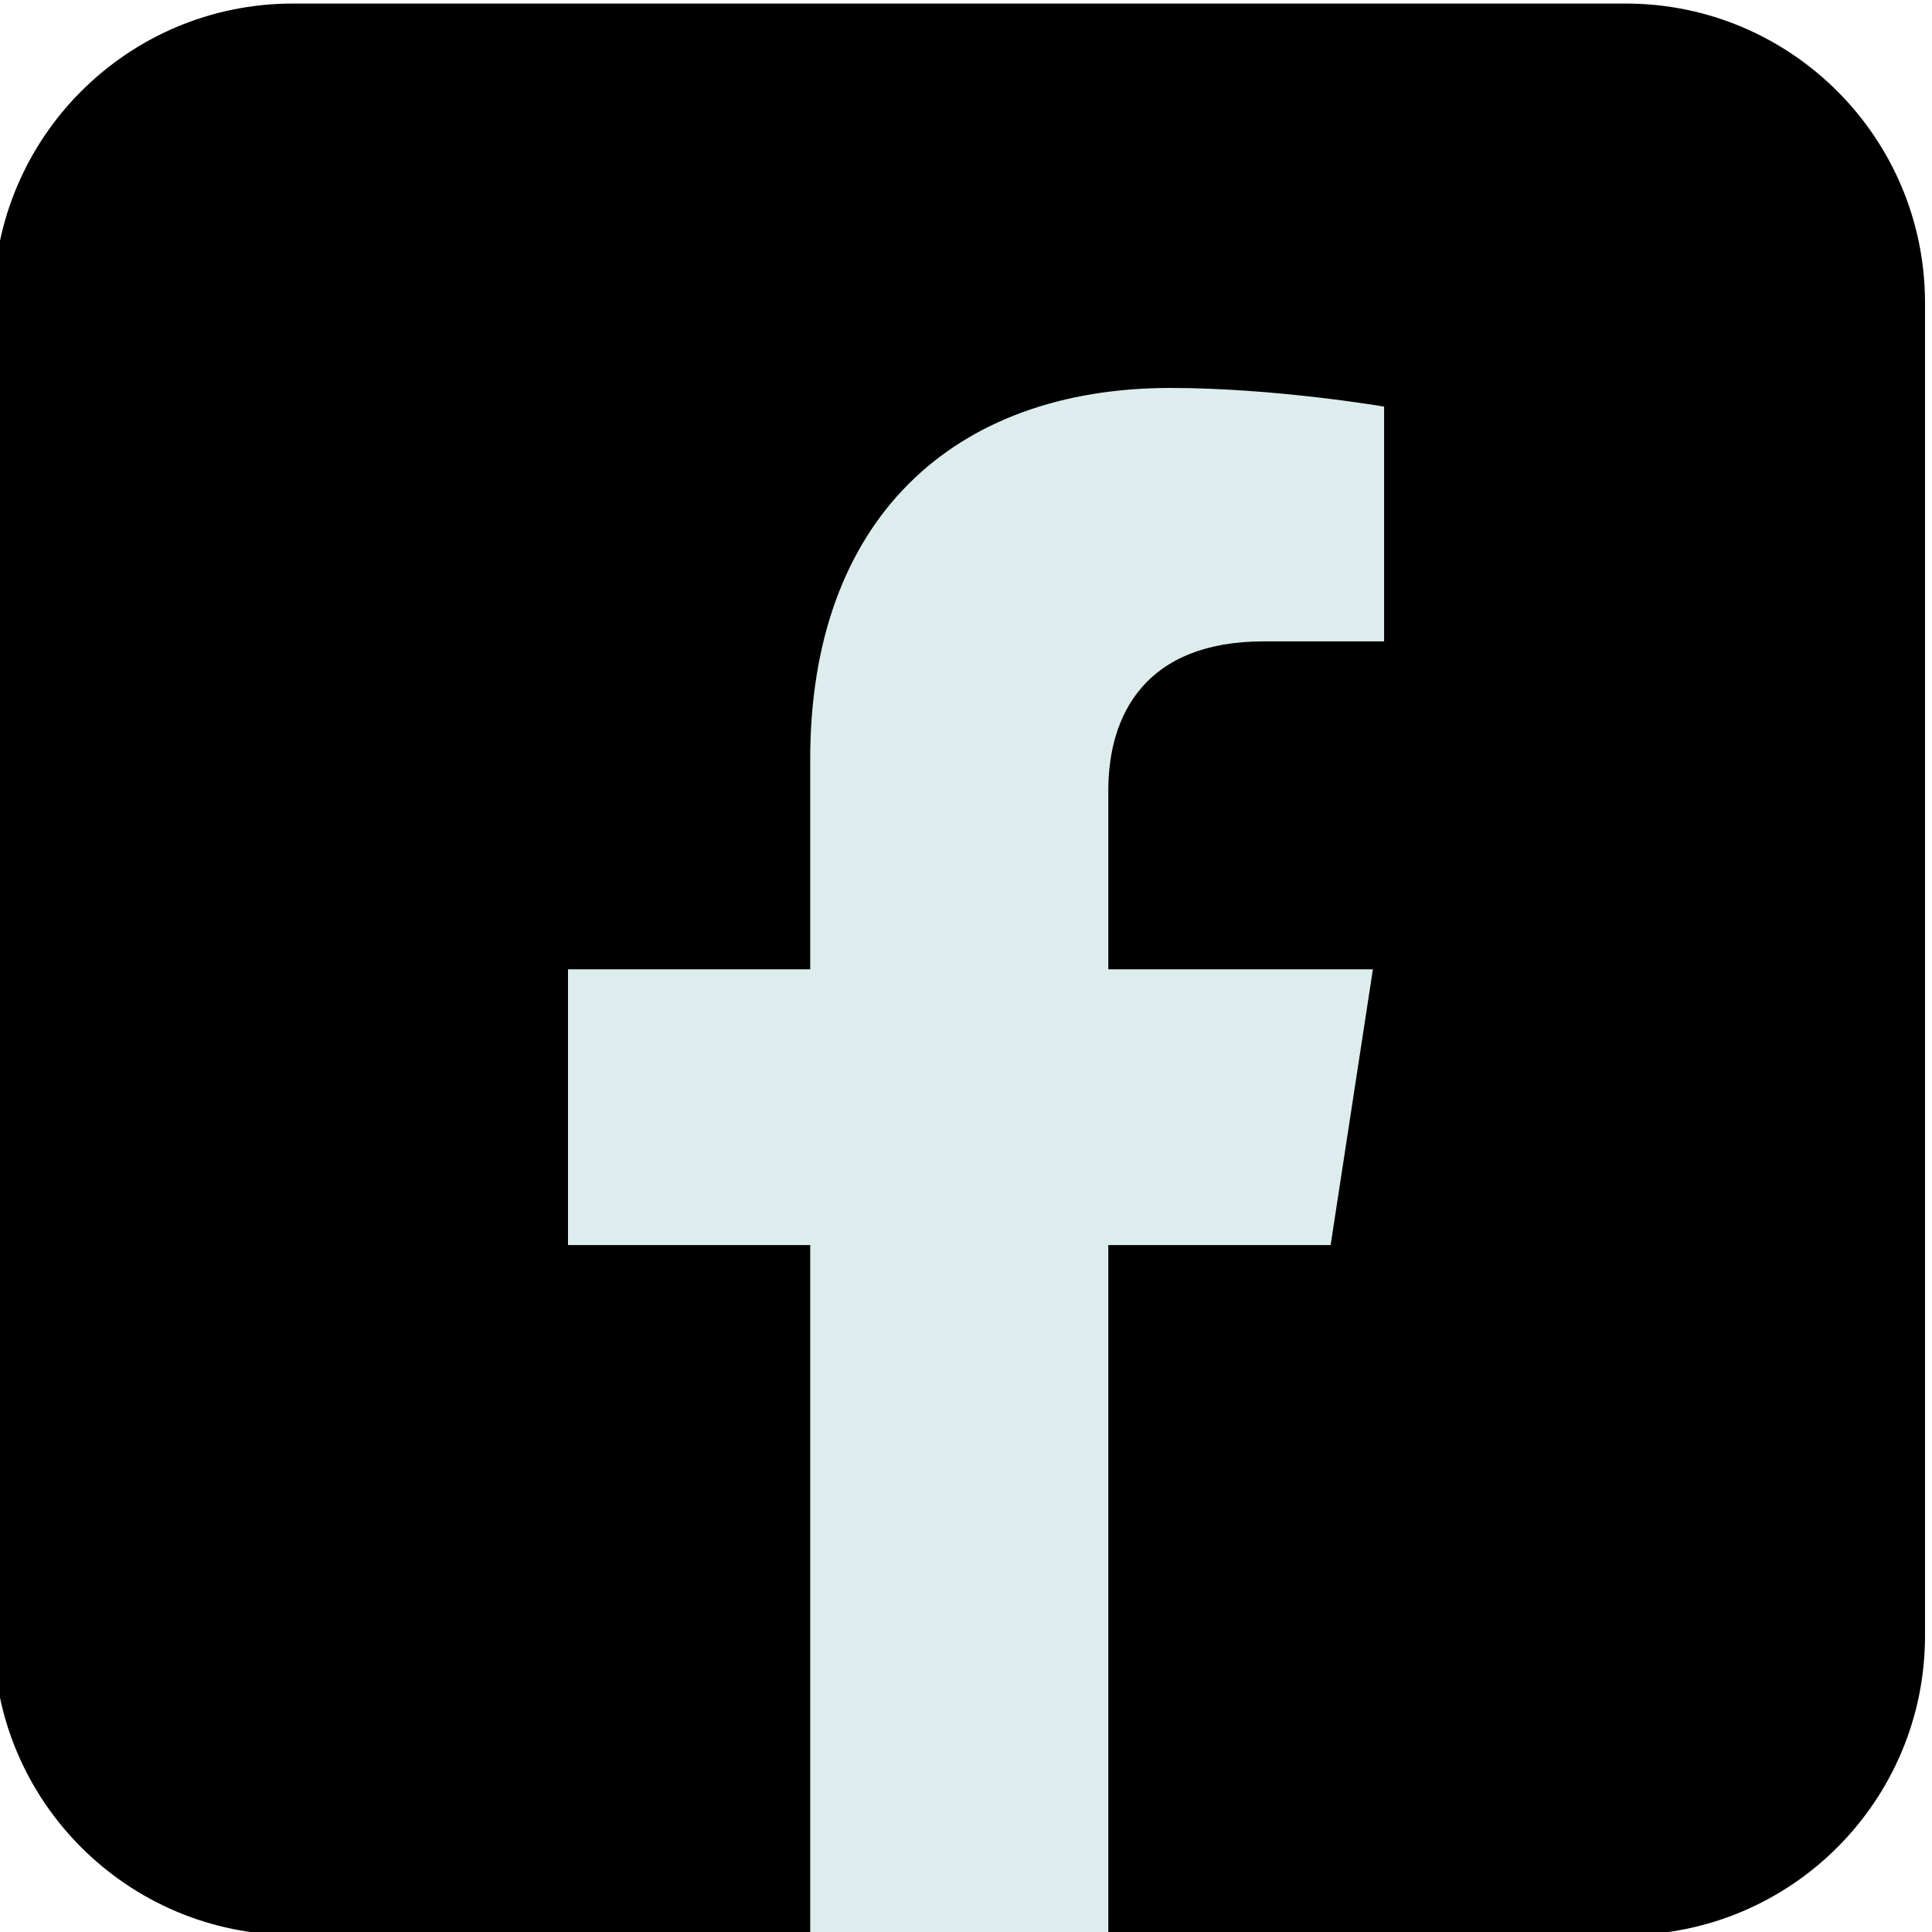
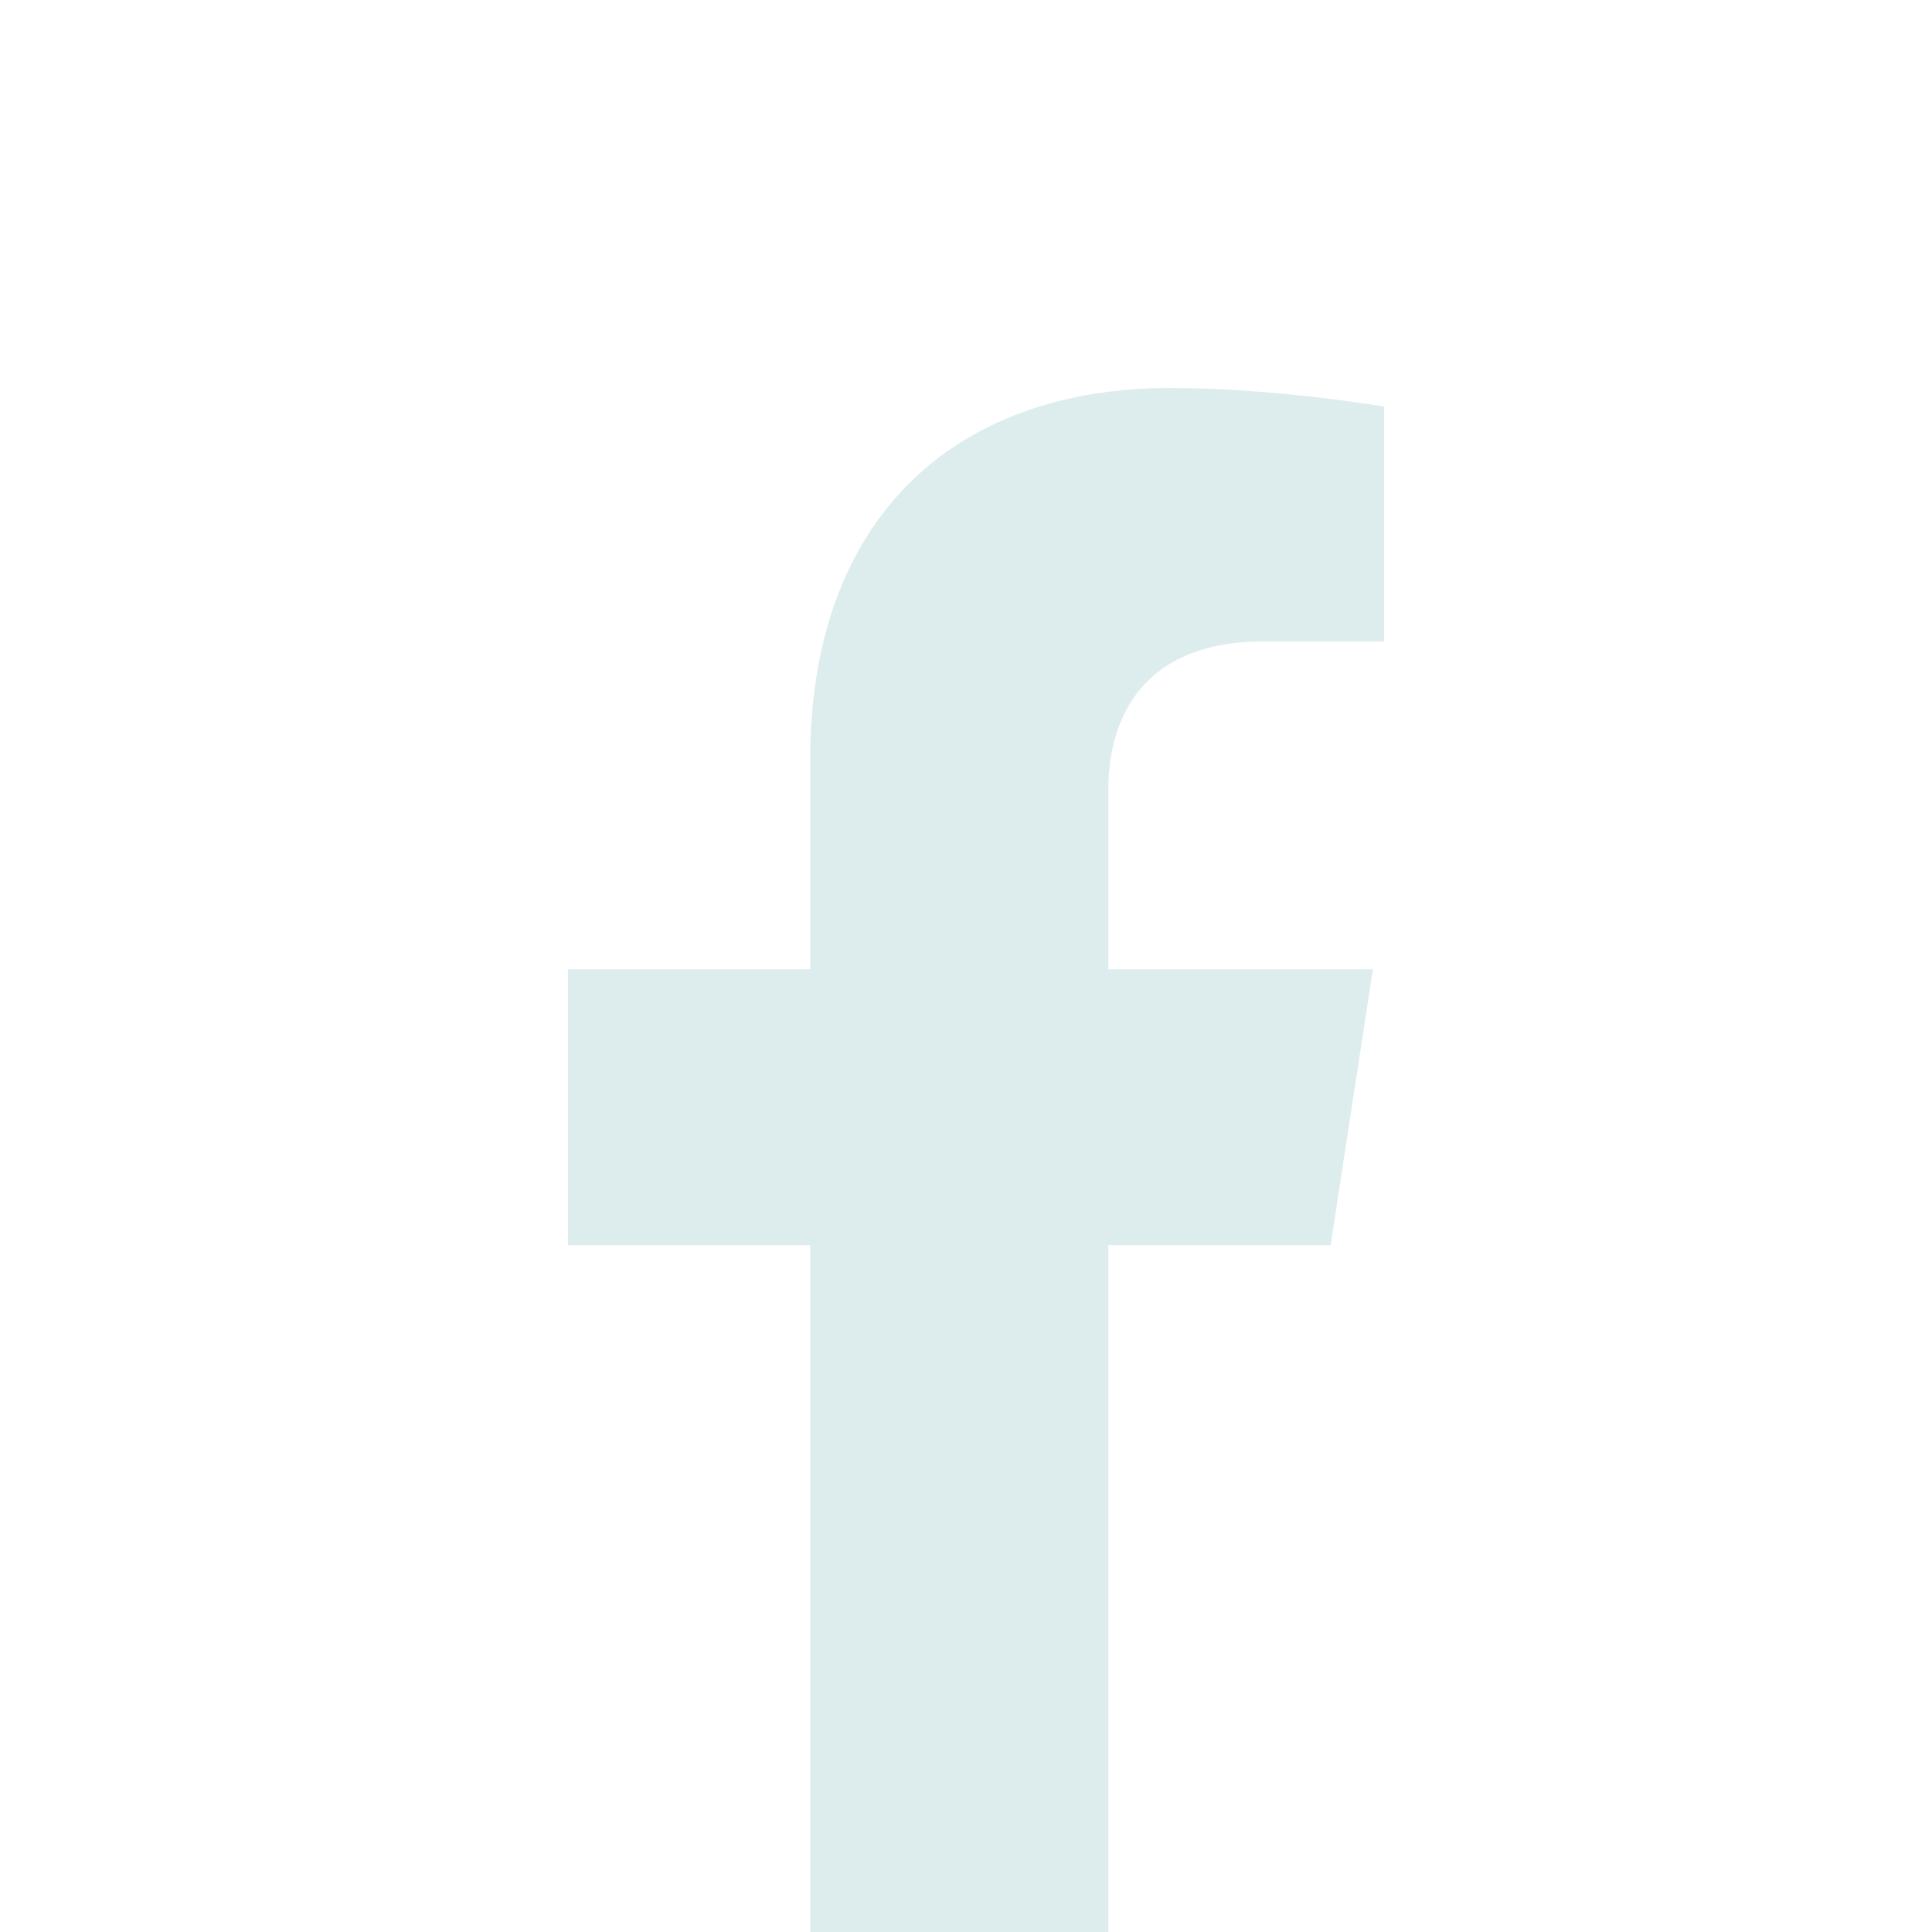
<svg xmlns="http://www.w3.org/2000/svg" version="1.1" id="svg2" width="78.521" height="78.521" viewBox="0 0 78.521 78.521">
  <defs id="defs6">
    <clipPath id="clipPath35386">
      <path d="M 0,1080 H 1920 V 0 H 0 Z" id="path35384" />
    </clipPath>
  </defs>
  <g id="g34906" transform="matrix(1.333,0,0,-1.333,-1057.773,576.616)">
    <g id="g35388-3" transform="translate(843.093,373.572)">
-       <path d="m 0,0 h -40.634 c -5.041,0 -9.128,4.087 -9.128,9.129 v 40.633 c 0,5.041 4.087,9.128 9.128,9.128 H 0 c 5.042,0 9.128,-4.087 9.128,-9.128 V 9.129 C 9.128,4.087 5.042,0 0,0" style="fill:#000000;fill-opacity:1;fill-rule:nonzero;stroke:none" id="path35390-6" />
-     </g>
+       </g>
    <g id="g35380">
      <g id="g35382" clip-path="url(#clipPath35386)">
        <g id="g35408" transform="translate(818.231,409.425)">
          <path d="m 0,0 v -6.408 h -7.385 v -8.408 H 0 v -21.038 h 9.089 v 21.038 h 6.778 l 1.289,8.408 H 9.089 v 5.456 c 0,2.3 1.127,4.542 4.741,4.542 h 3.668 v 7.158 c 0,0 -3.329,0.569 -6.512,0.569 C 4.342,11.317 0,7.29 0,0" style="fill:#ddeded;fill-opacity:1;fill-rule:nonzero;stroke:none" id="path35410" />
        </g>
      </g>
    </g>
  </g>
</svg>